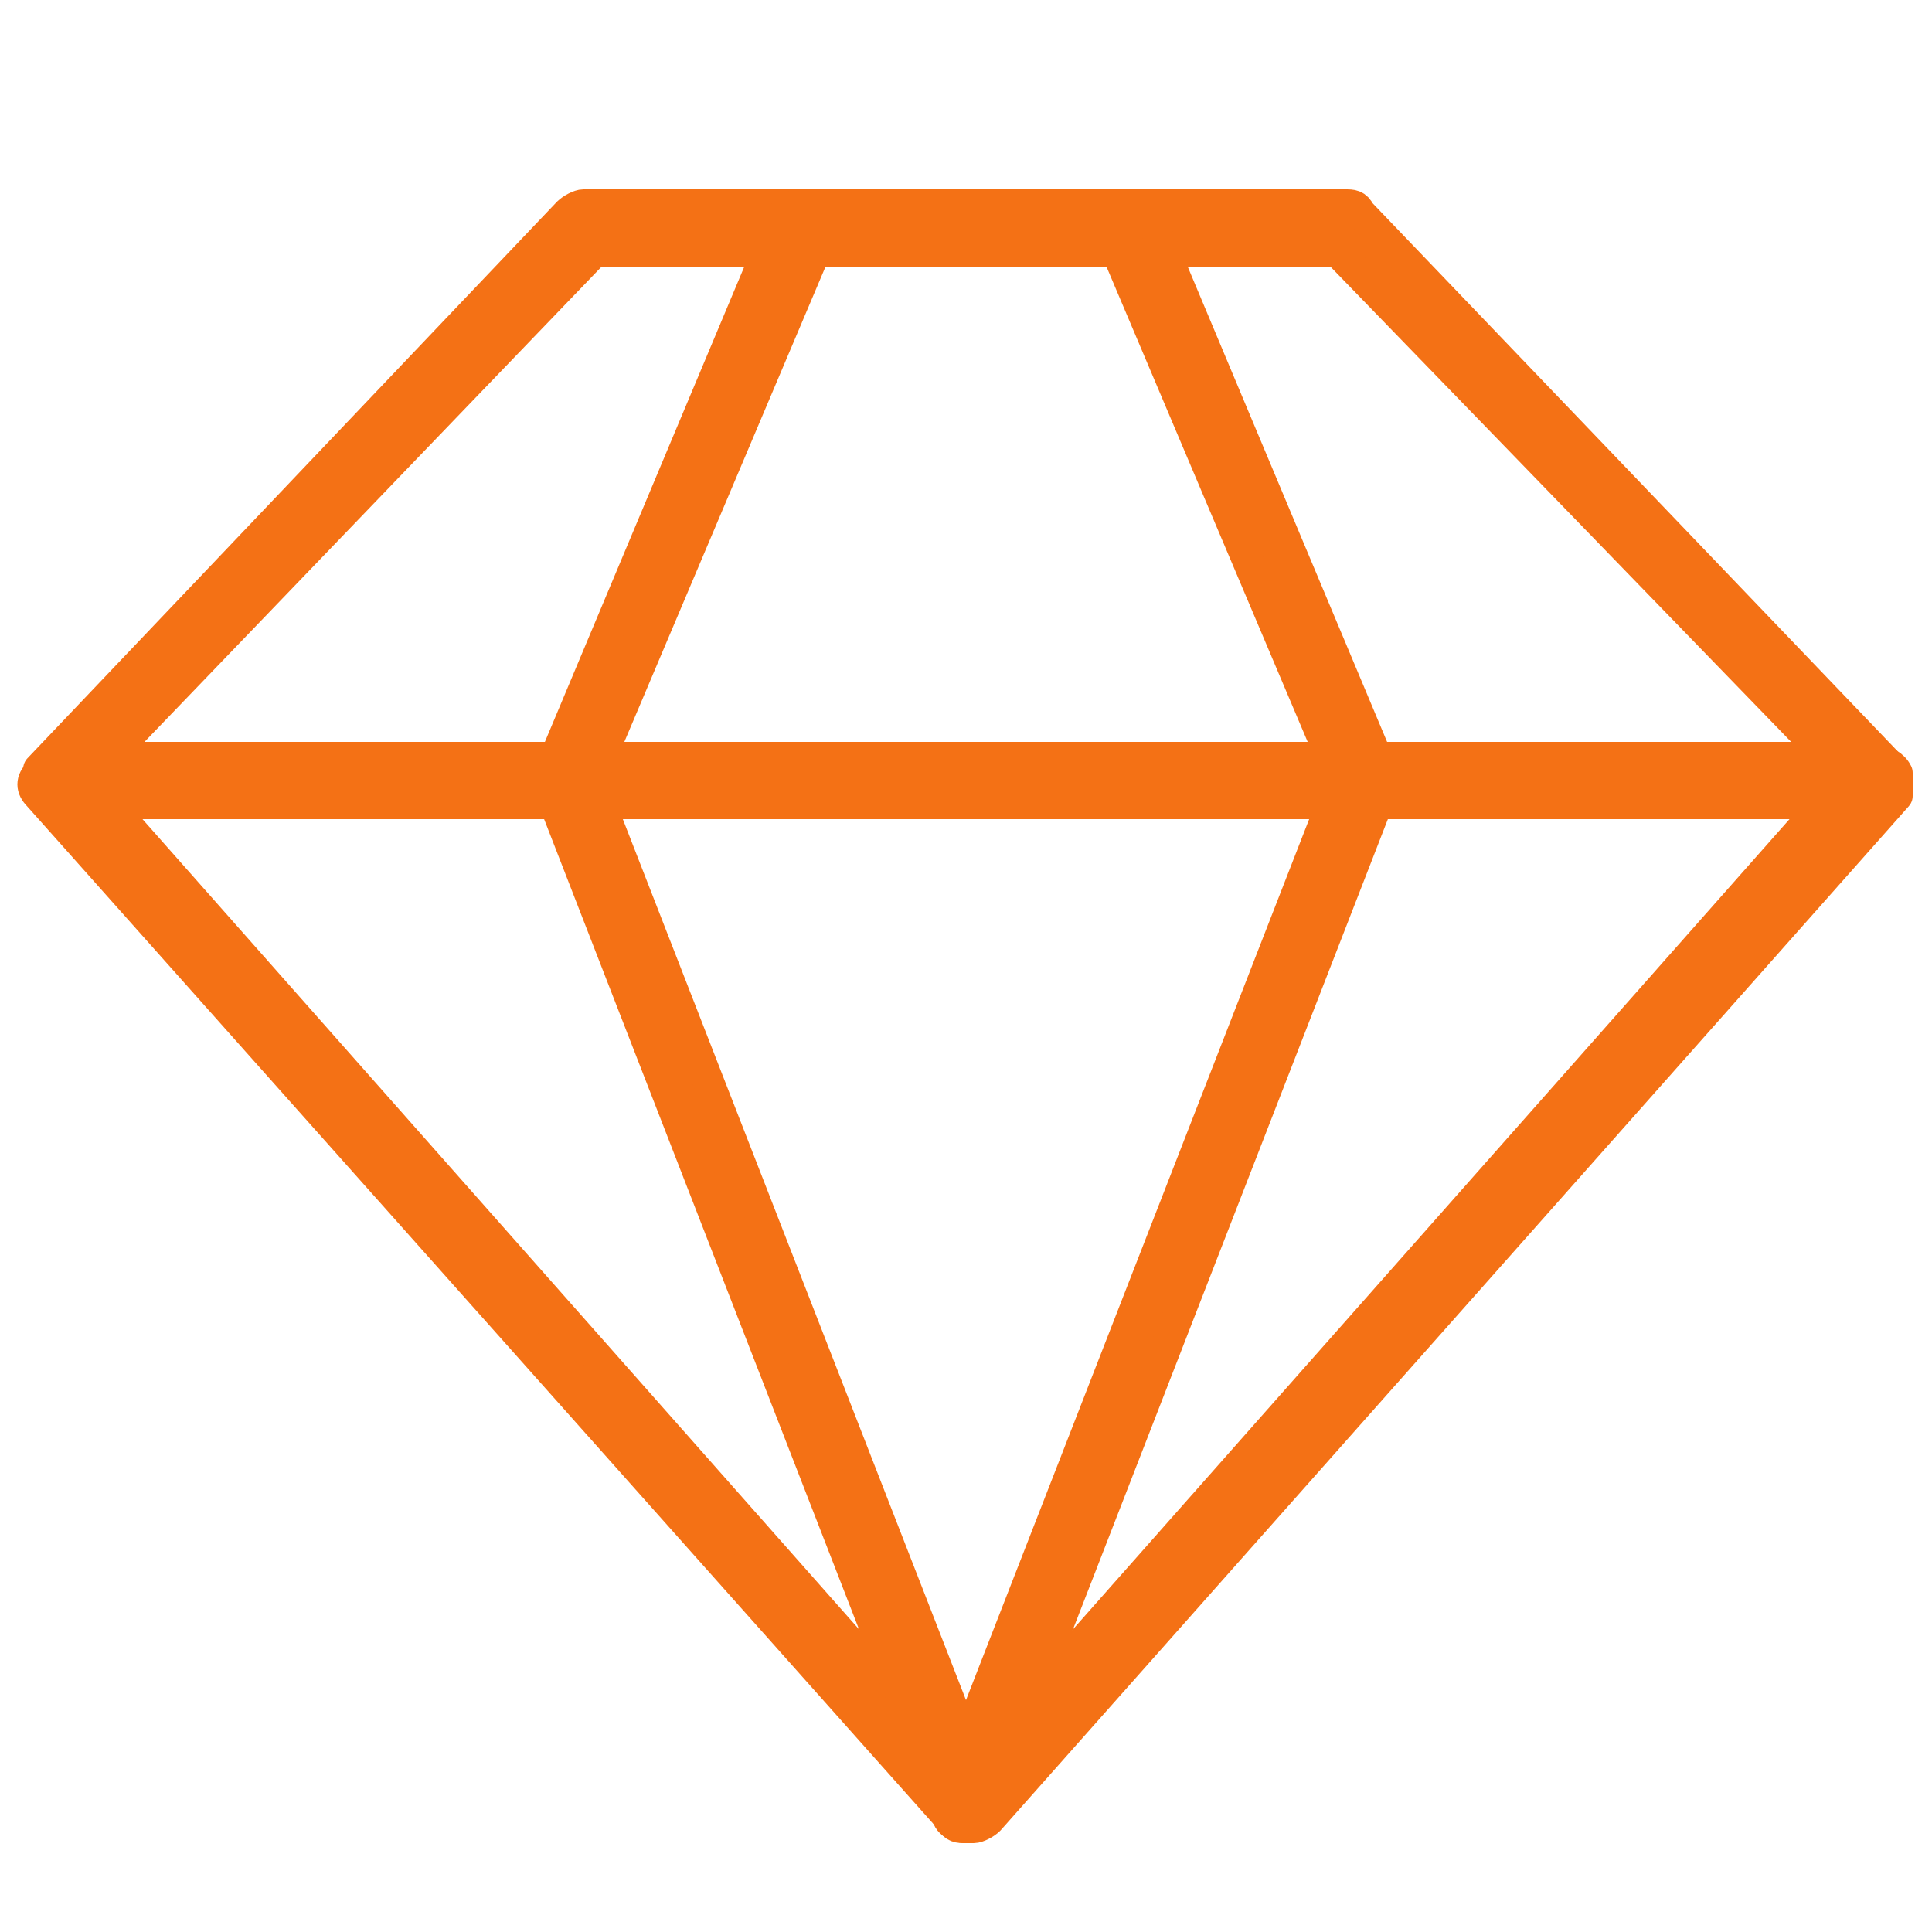
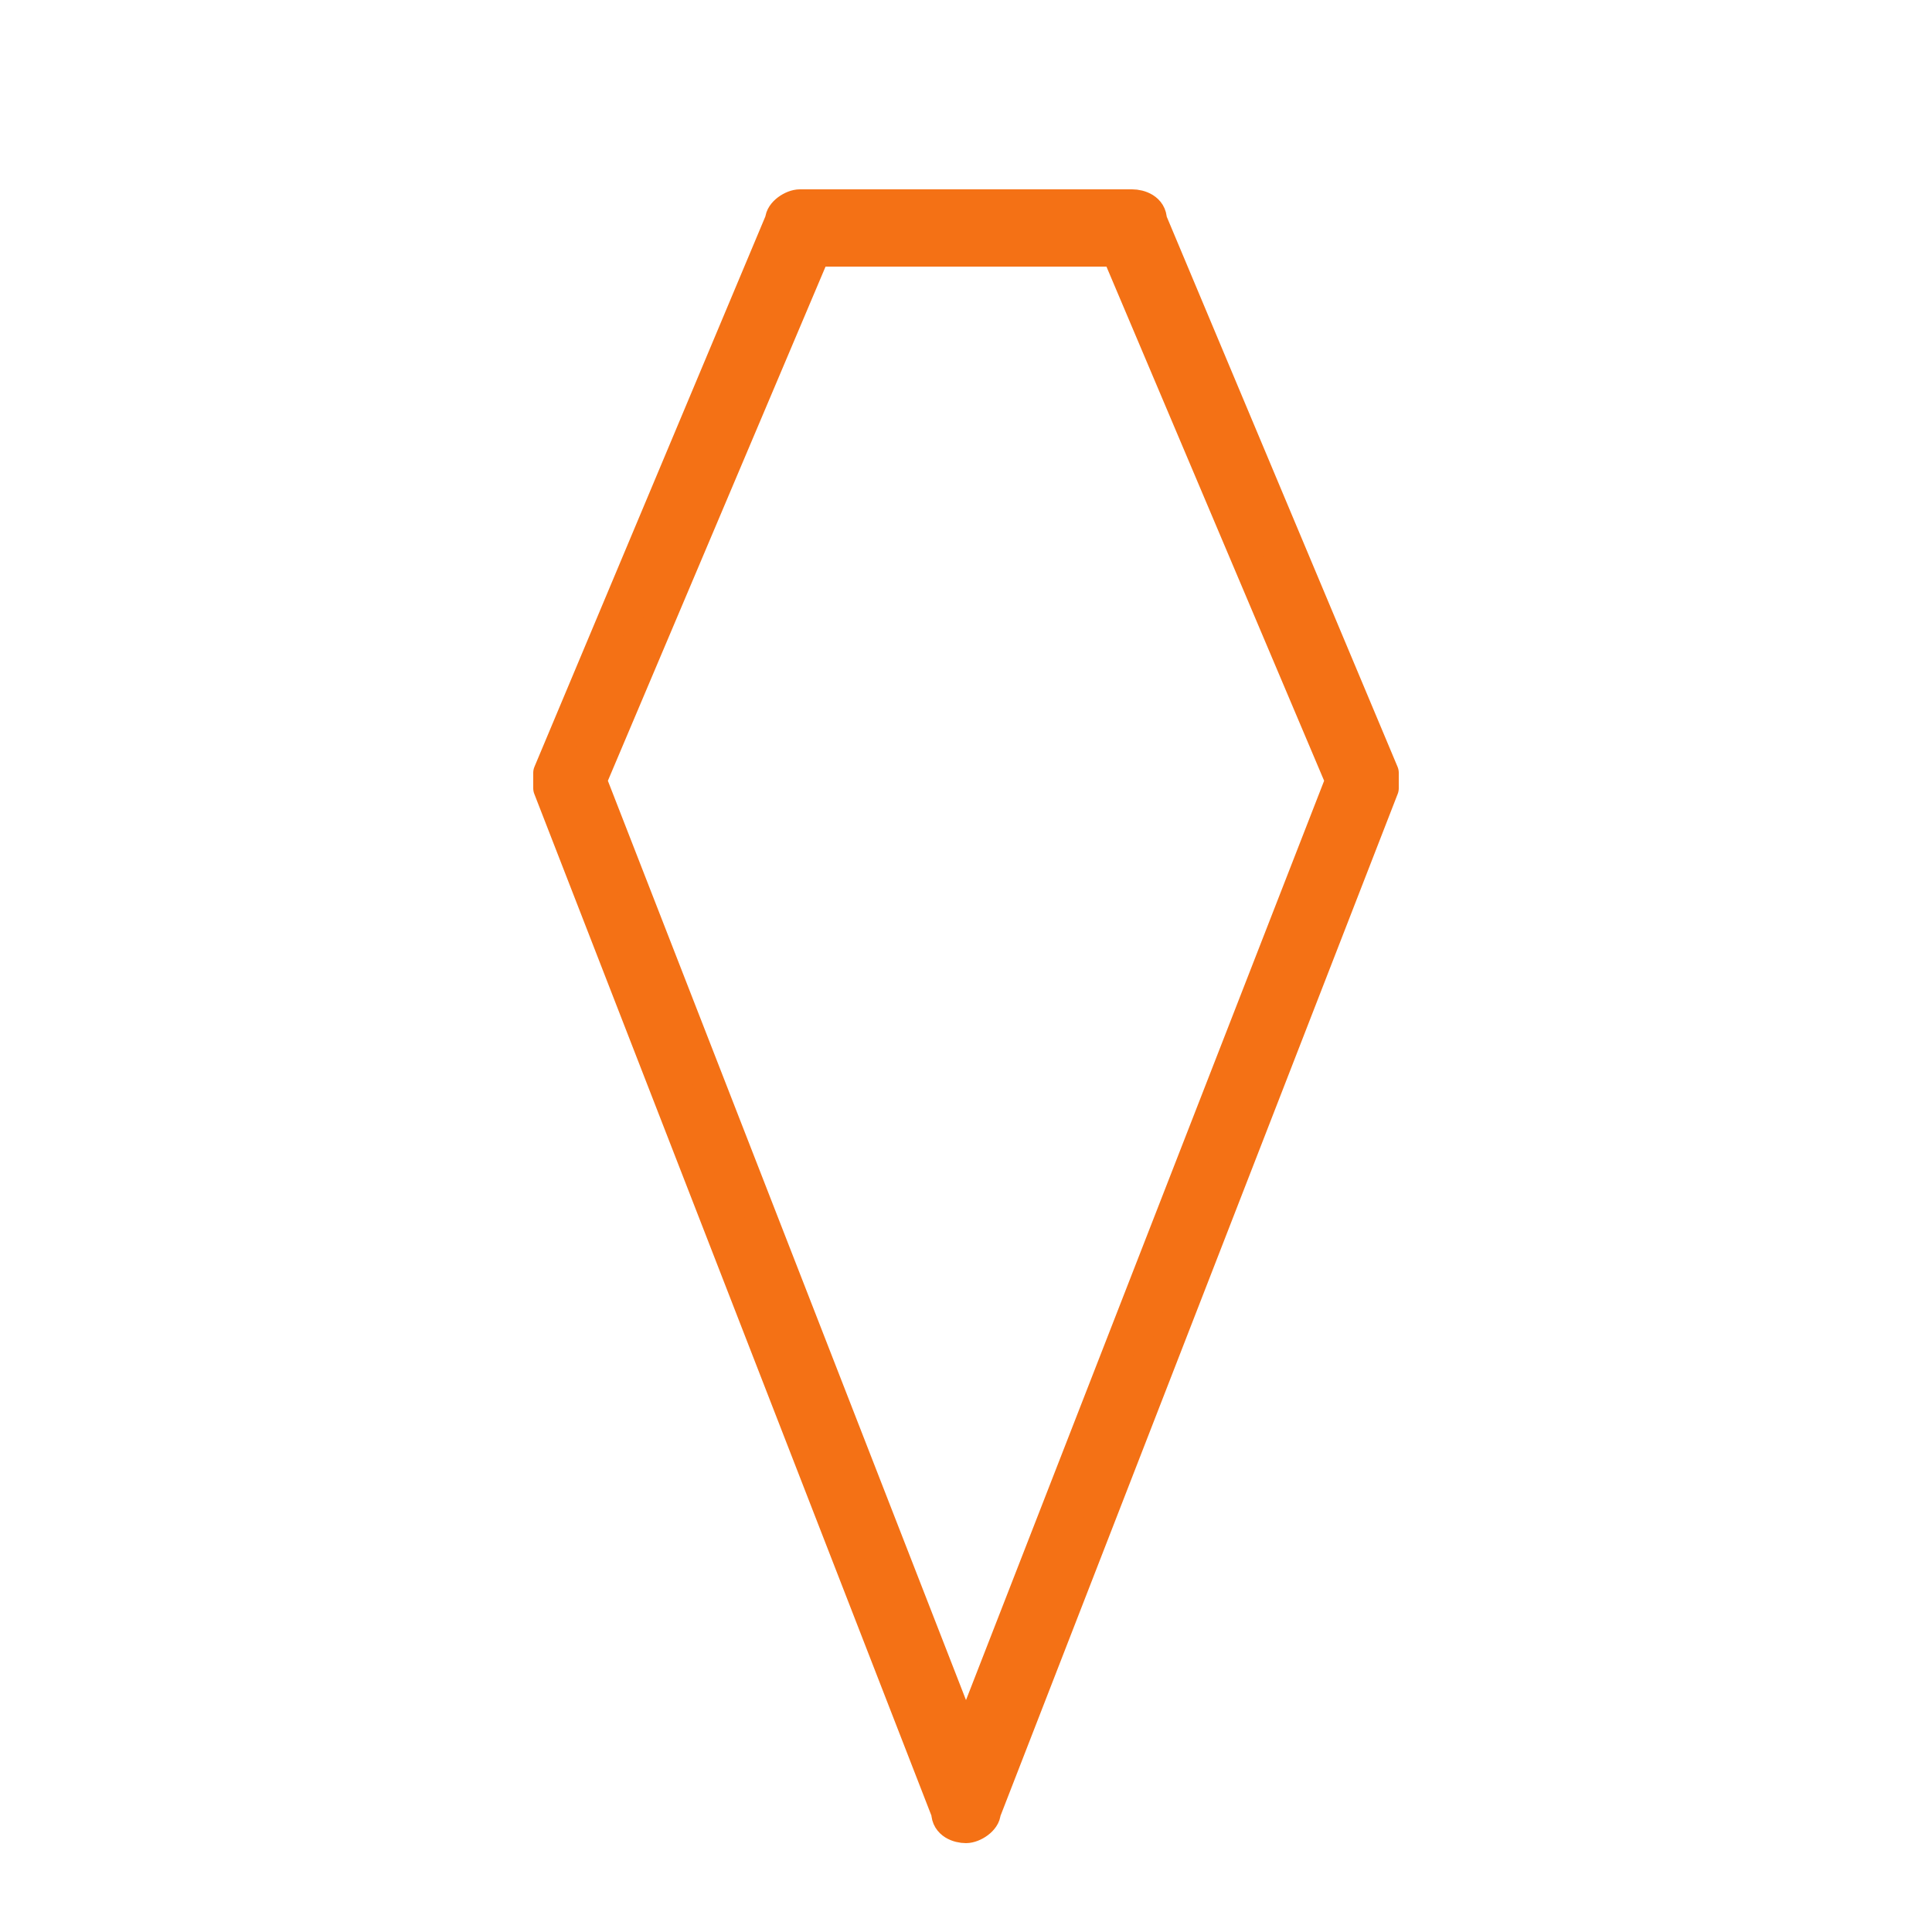
<svg xmlns="http://www.w3.org/2000/svg" id="Capa_1" version="1.1" viewBox="0 0 50 50">
  <defs>
    <style>
      .st0 {
        fill: #f47115;
        stroke: #f47115;
        stroke-linecap: round;
        stroke-linejoin: round;
        stroke-width: .8px;
      }
    </style>
  </defs>
-   <path class="st0" d="M25,47.3c-.2,0-.3,0-.4-.2L1,20.6c-.2-.2-.2-.4,0-.6,0-.2.3-.3.5-.3h47.1c.2,0,.4.1.5.3,0,.2,0,.5,0,.6l-23.5,26.5c-.1.1-.3.2-.4.2ZM2.8,20.8l22.2,25.1,22.2-25.1H2.8Z" />
-   <path class="st0" d="M48.5,20.8H1.5c-.2,0-.4-.1-.5-.3,0-.2,0-.5,0-.6L14.7,5.5c.1-.1.3-.2.4-.2h19.7c.2,0,.3,0,.4.2l13.7,14.3c.2.2.2.4,0,.6,0,.2-.3.3-.5.3ZM2.8,19.6h44.5l-12.7-13.1H15.4L2.8,19.6Z" />
  <path class="st0" d="M25,47.3h0c-.2,0-.5-.1-.5-.4l-10.3-26.5c0-.1,0-.3,0-.4l6-14.3c0-.2.3-.4.5-.4h8.6c.2,0,.5.1.5.4l6,14.3c0,.1,0,.3,0,.4l-10.3,26.5c0,.2-.3.4-.5.4ZM15.3,20.2l9.7,24.9,9.7-24.9-5.8-13.7h-7.8l-5.8,13.7Z" />
</svg>